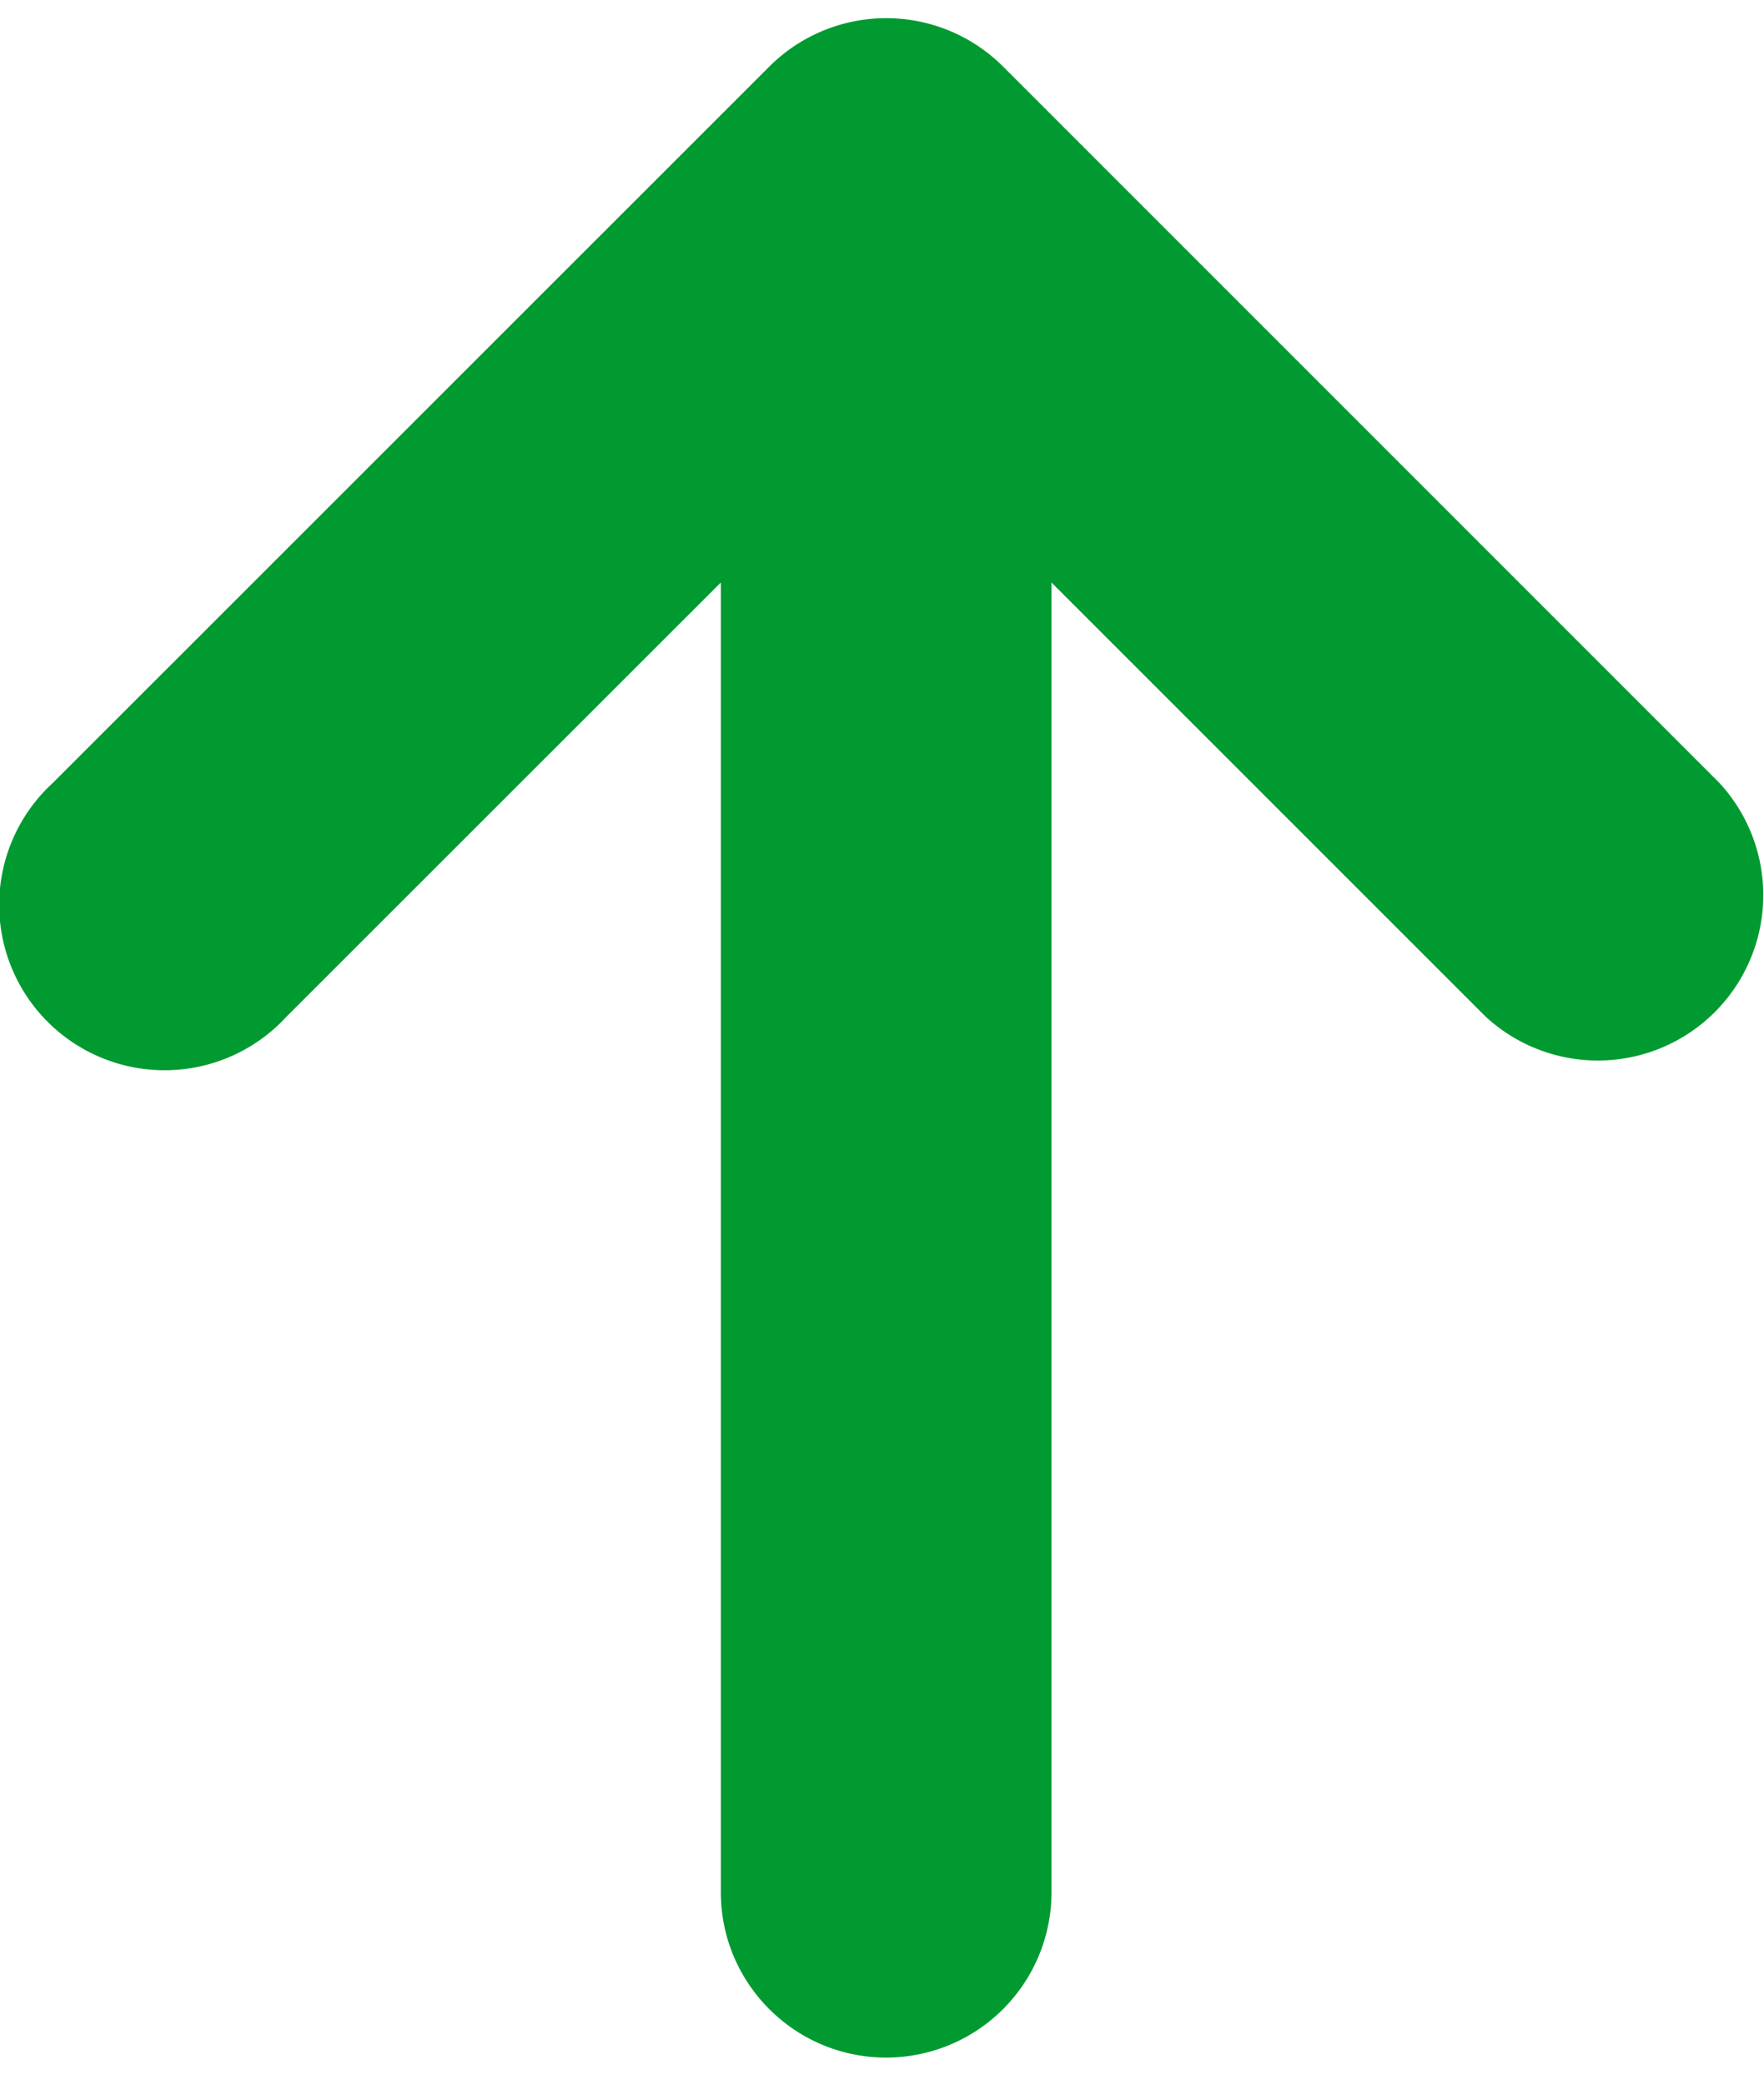
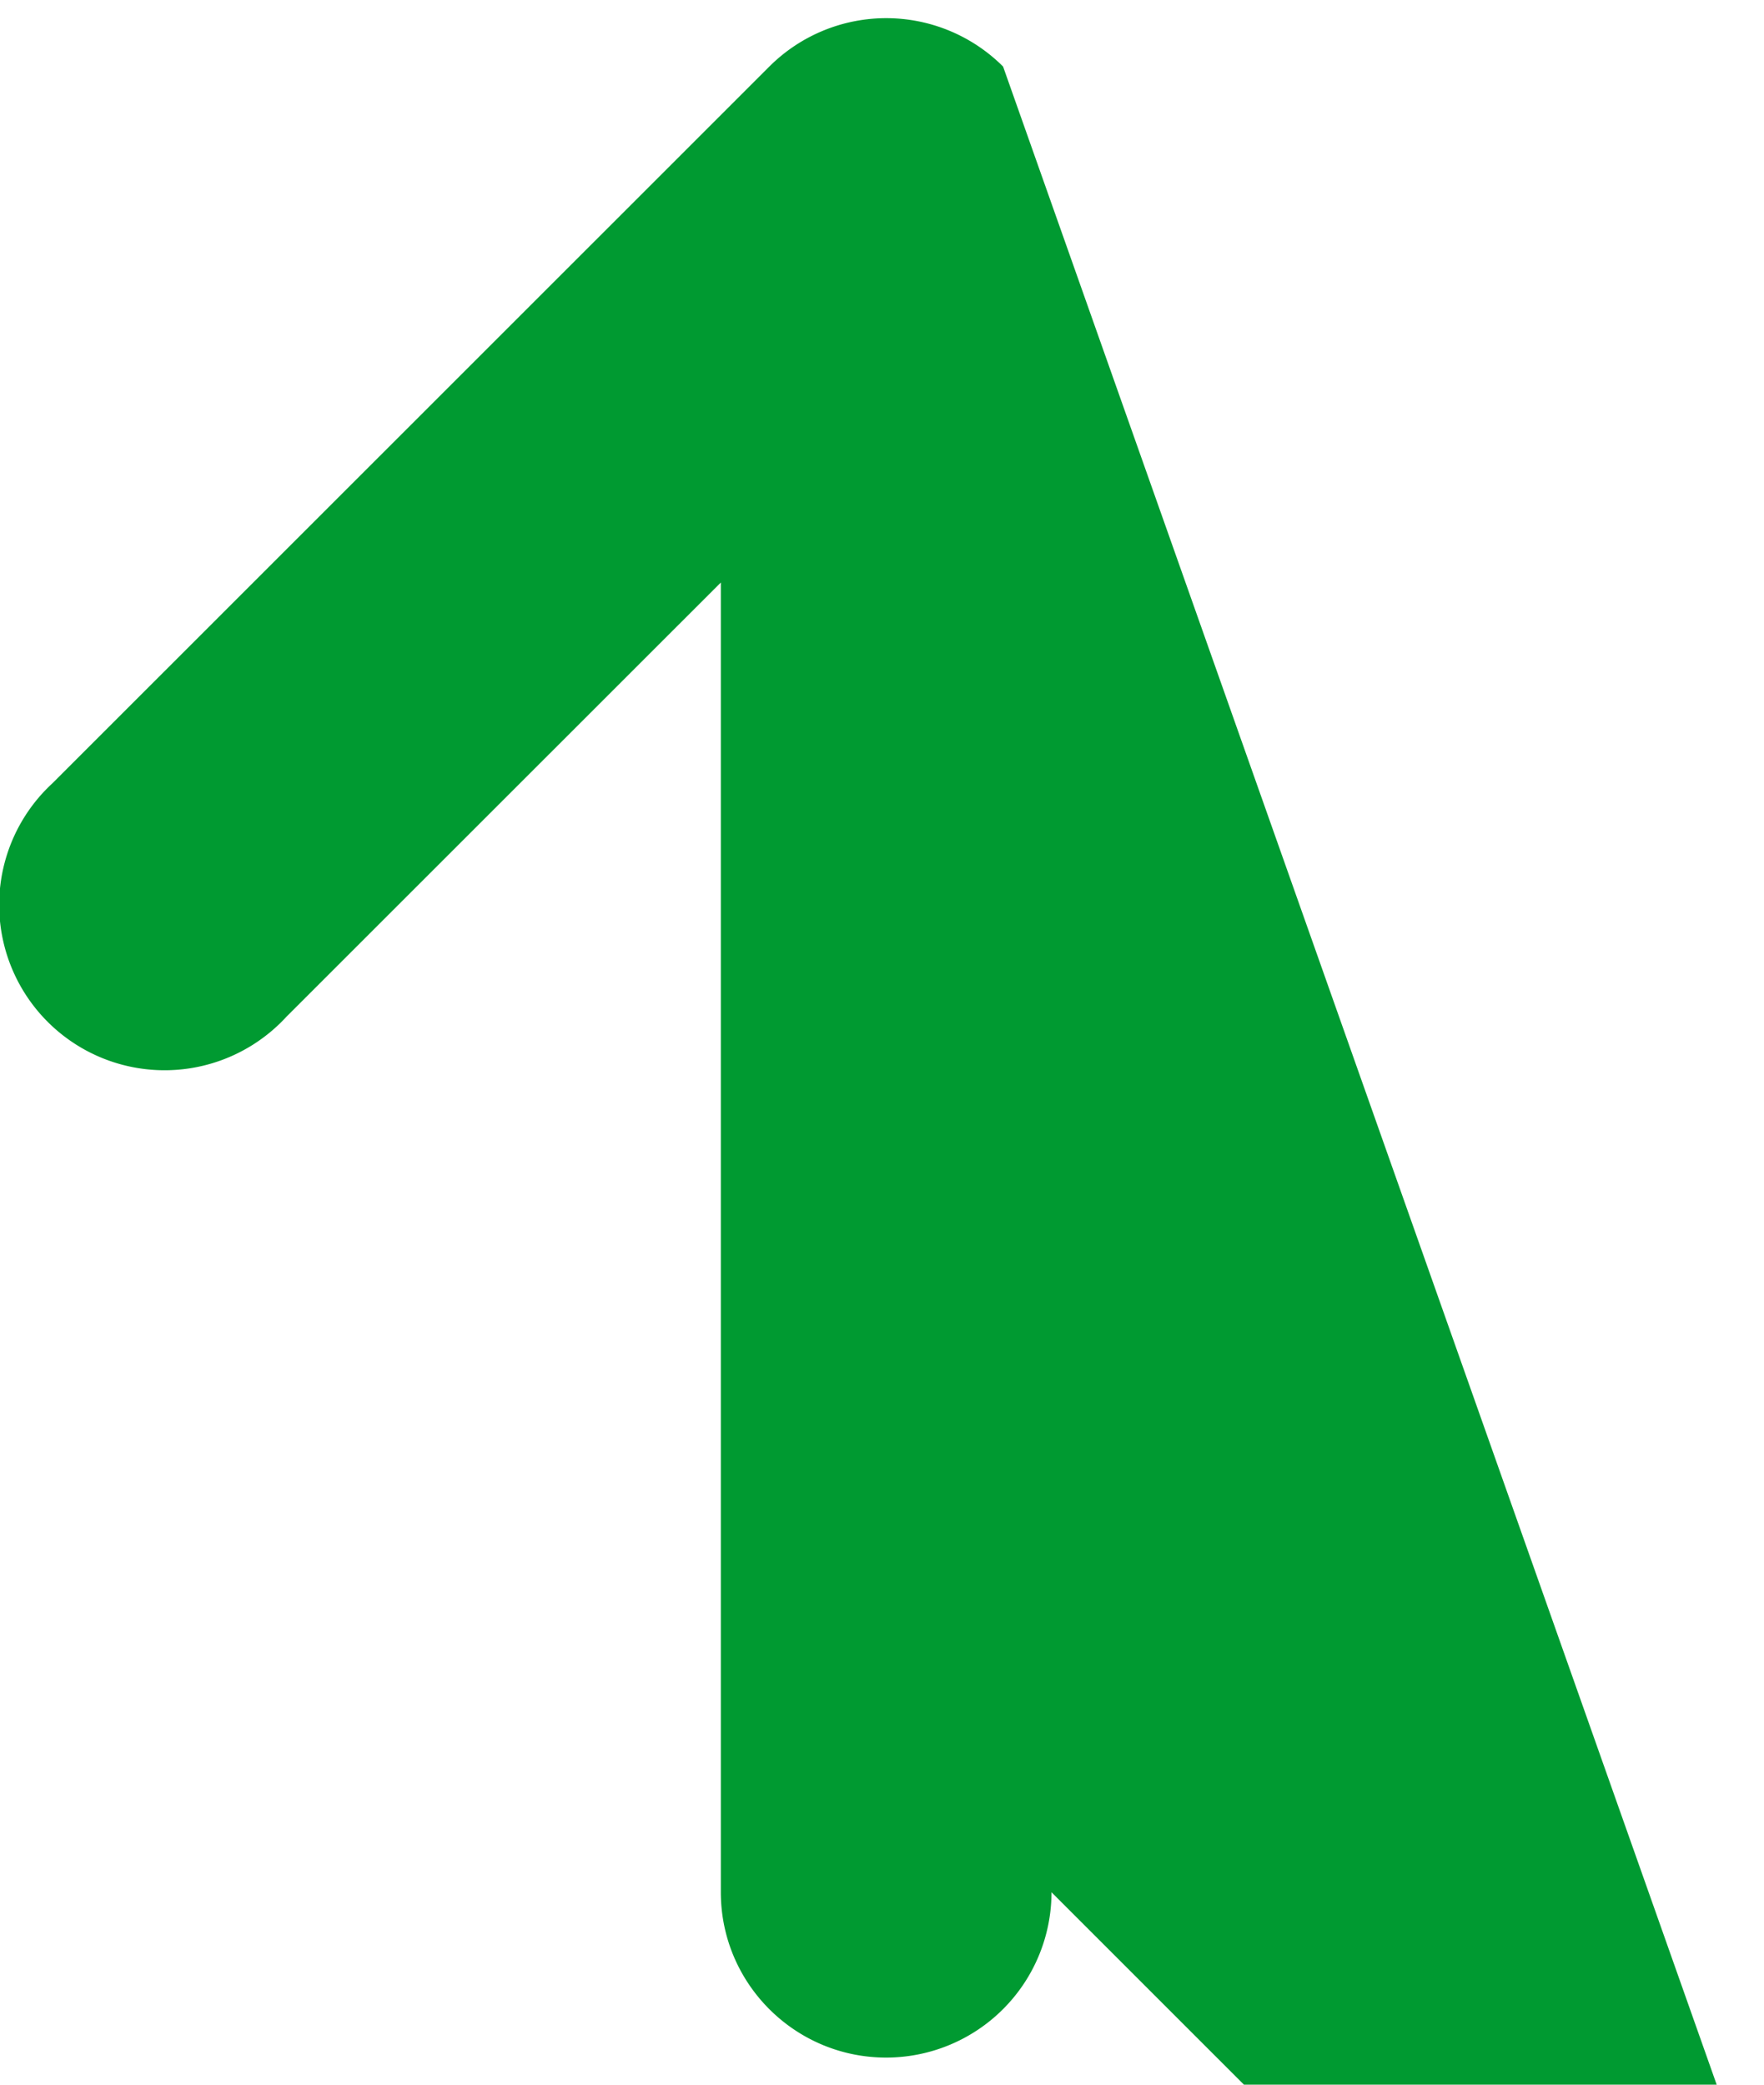
<svg xmlns="http://www.w3.org/2000/svg" width="22" height="26" fill="none">
-   <path d="M11.051 25.662a2.063 2.063 0 002.063-2.062V7.265l5.417 5.417a2.063 2.063 0 002.915-2.915L12.51.83a2.062 2.062 0 00-2.915 0L.656 9.767a2.063 2.063 0 102.915 2.915L8.99 7.265V23.6c0 1.138.924 2.062 2.062 2.062z" fill="#009A31" />
+   <path d="M11.051 25.662a2.063 2.063 0 002.063-2.062l5.417 5.417a2.063 2.063 0 002.915-2.915L12.51.83a2.062 2.062 0 00-2.915 0L.656 9.767a2.063 2.063 0 102.915 2.915L8.99 7.265V23.6c0 1.138.924 2.062 2.062 2.062z" fill="#009A31" />
</svg>